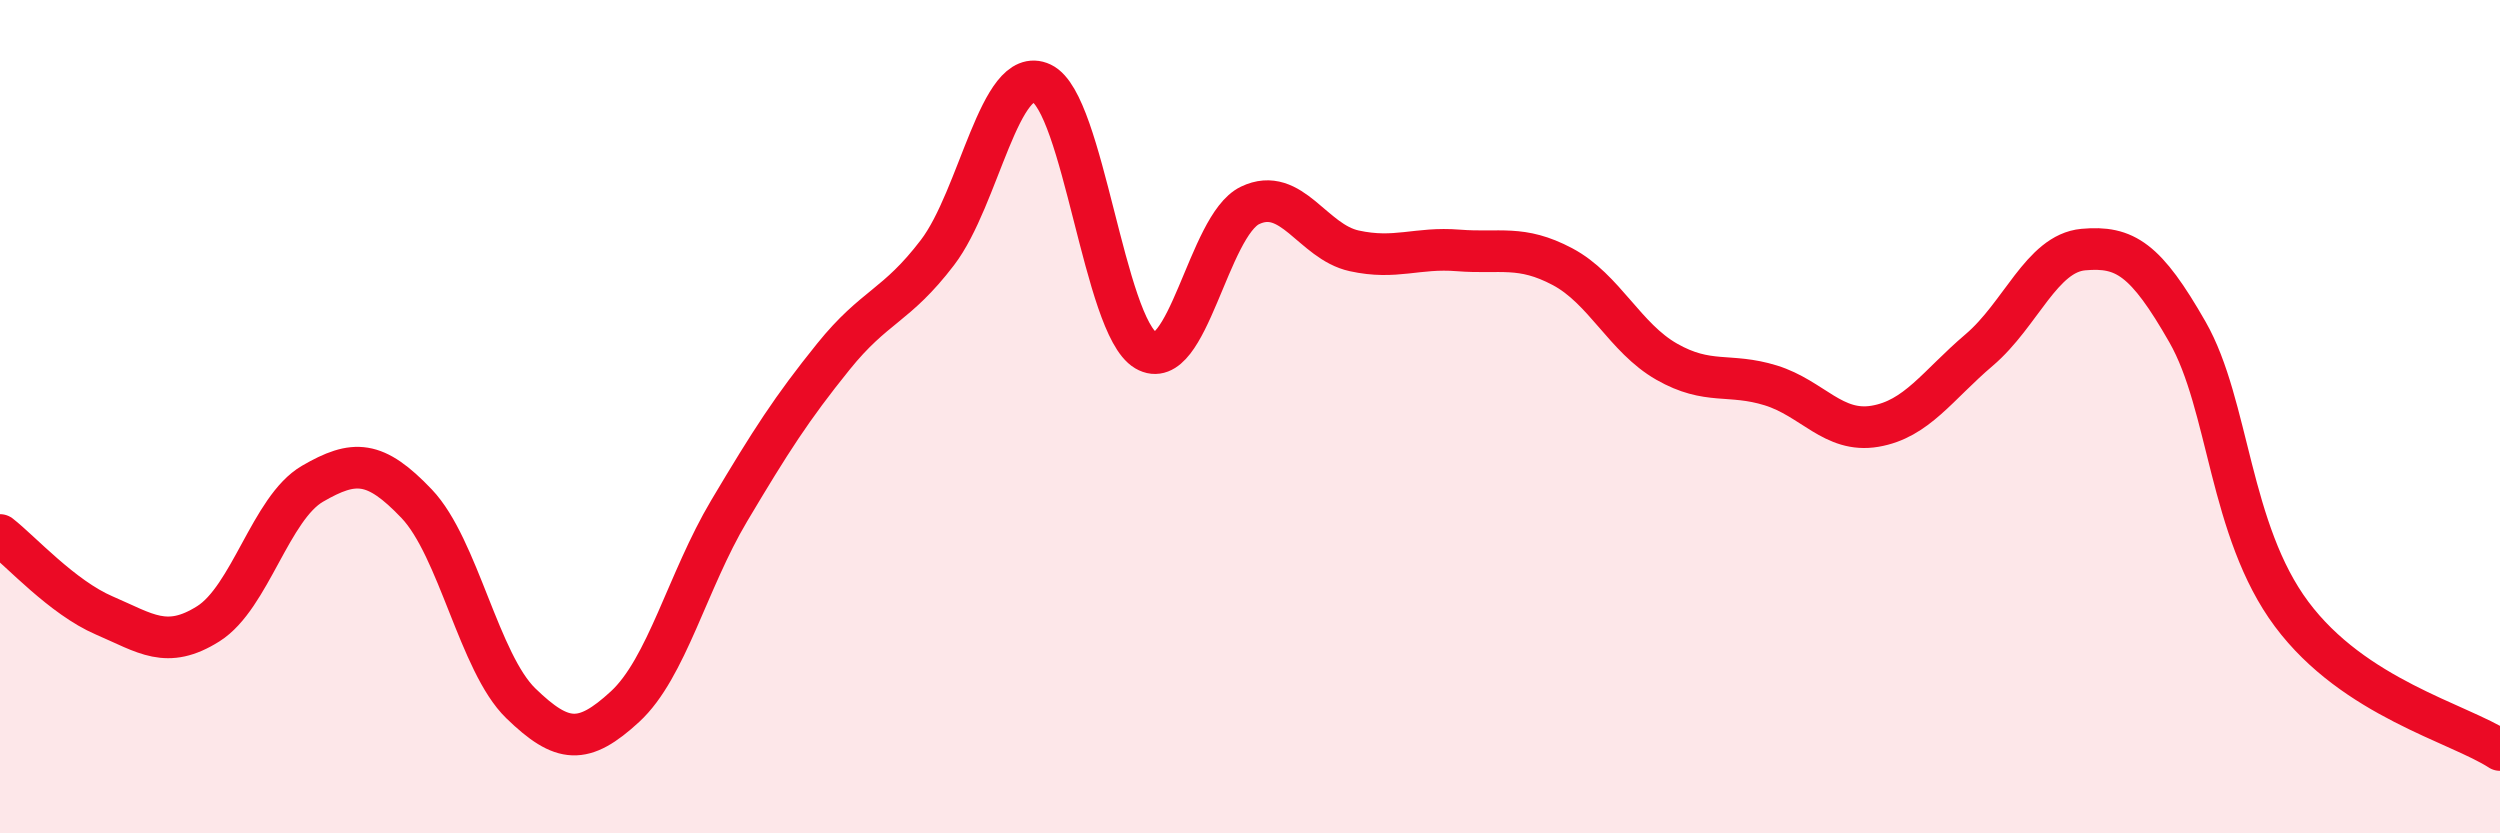
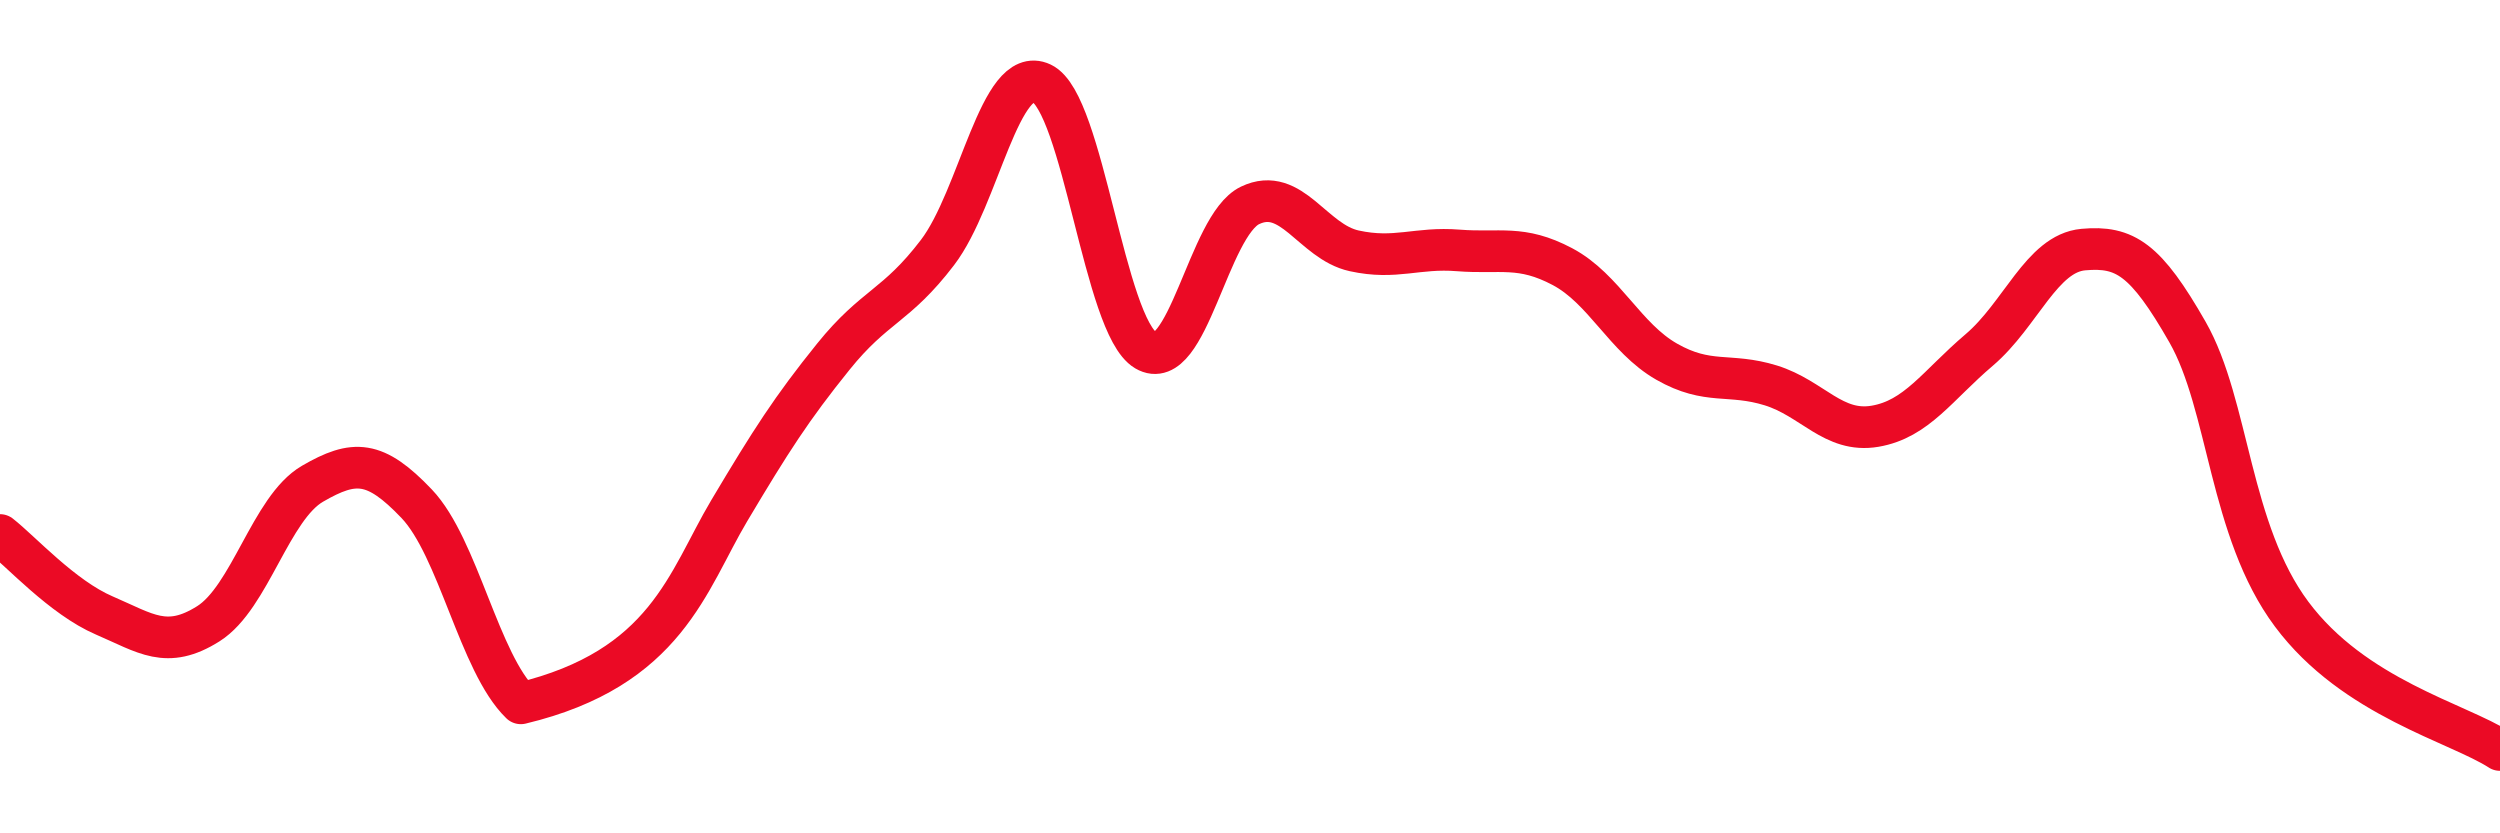
<svg xmlns="http://www.w3.org/2000/svg" width="60" height="20" viewBox="0 0 60 20">
-   <path d="M 0,12.84 C 0.5,13.23 1.5,14.34 2.5,14.77 C 3.5,15.2 4,15.6 5,14.97 C 6,14.34 6.5,12.19 7.5,11.61 C 8.5,11.03 9,11.04 10,12.09 C 11,13.14 11.5,15.91 12.5,16.88 C 13.5,17.85 14,17.88 15,16.96 C 16,16.04 16.5,13.94 17.5,12.26 C 18.5,10.58 19,9.8 20,8.56 C 21,7.32 21.5,7.37 22.5,6.06 C 23.5,4.75 24,1.53 25,2 C 26,2.47 26.5,7.82 27.5,8.41 C 28.5,9 29,5.41 30,4.93 C 31,4.45 31.5,5.8 32.5,6.02 C 33.5,6.24 34,5.93 35,6.01 C 36,6.09 36.5,5.87 37.5,6.4 C 38.5,6.93 39,8.11 40,8.68 C 41,9.25 41.5,8.94 42.5,9.25 C 43.5,9.56 44,10.4 45,10.23 C 46,10.06 46.5,9.25 47.5,8.4 C 48.5,7.55 49,6.08 50,5.99 C 51,5.9 51.5,6.22 52.5,7.97 C 53.5,9.72 53.5,12.73 55,14.74 C 56.5,16.75 59,17.35 60,18L60 20L0 20Z" fill="#EB0A25" opacity="0.1" stroke-linecap="round" stroke-linejoin="round" />
-   <path d="M 0,12.84 C 0.5,13.23 1.5,14.34 2.5,14.77 C 3.5,15.2 4,15.6 5,14.97 C 6,14.34 6.5,12.19 7.5,11.61 C 8.5,11.03 9,11.04 10,12.09 C 11,13.14 11.5,15.91 12.5,16.88 C 13.5,17.85 14,17.88 15,16.96 C 16,16.04 16.5,13.94 17.5,12.26 C 18.5,10.58 19,9.8 20,8.56 C 21,7.32 21.5,7.37 22.5,6.06 C 23.5,4.75 24,1.53 25,2 C 26,2.47 26.5,7.82 27.5,8.41 C 28.5,9 29,5.41 30,4.93 C 31,4.45 31.5,5.8 32.5,6.02 C 33.5,6.24 34,5.93 35,6.01 C 36,6.09 36.5,5.87 37.5,6.4 C 38.5,6.93 39,8.11 40,8.68 C 41,9.25 41.5,8.94 42.5,9.25 C 43.5,9.56 44,10.4 45,10.23 C 46,10.06 46.5,9.25 47.5,8.4 C 48.5,7.55 49,6.08 50,5.99 C 51,5.9 51.5,6.22 52.5,7.97 C 53.5,9.72 53.5,12.73 55,14.74 C 56.5,16.75 59,17.35 60,18" stroke="#EB0A25" stroke-width="1" fill="none" stroke-linecap="round" stroke-linejoin="round" />
+   <path d="M 0,12.84 C 0.5,13.23 1.5,14.34 2.5,14.77 C 3.5,15.2 4,15.6 5,14.97 C 6,14.34 6.5,12.19 7.5,11.61 C 8.5,11.03 9,11.04 10,12.09 C 11,13.14 11.5,15.91 12.5,16.88 C 16,16.04 16.5,13.94 17.5,12.26 C 18.5,10.58 19,9.8 20,8.56 C 21,7.32 21.5,7.37 22.5,6.06 C 23.5,4.75 24,1.53 25,2 C 26,2.47 26.5,7.82 27.5,8.41 C 28.5,9 29,5.41 30,4.93 C 31,4.45 31.5,5.8 32.5,6.02 C 33.5,6.24 34,5.93 35,6.01 C 36,6.09 36.5,5.87 37.5,6.4 C 38.5,6.93 39,8.11 40,8.68 C 41,9.25 41.5,8.94 42.5,9.25 C 43.5,9.56 44,10.4 45,10.23 C 46,10.06 46.5,9.25 47.5,8.4 C 48.5,7.55 49,6.08 50,5.99 C 51,5.9 51.5,6.22 52.5,7.97 C 53.5,9.72 53.5,12.73 55,14.74 C 56.5,16.75 59,17.35 60,18" stroke="#EB0A25" stroke-width="1" fill="none" stroke-linecap="round" stroke-linejoin="round" />
</svg>